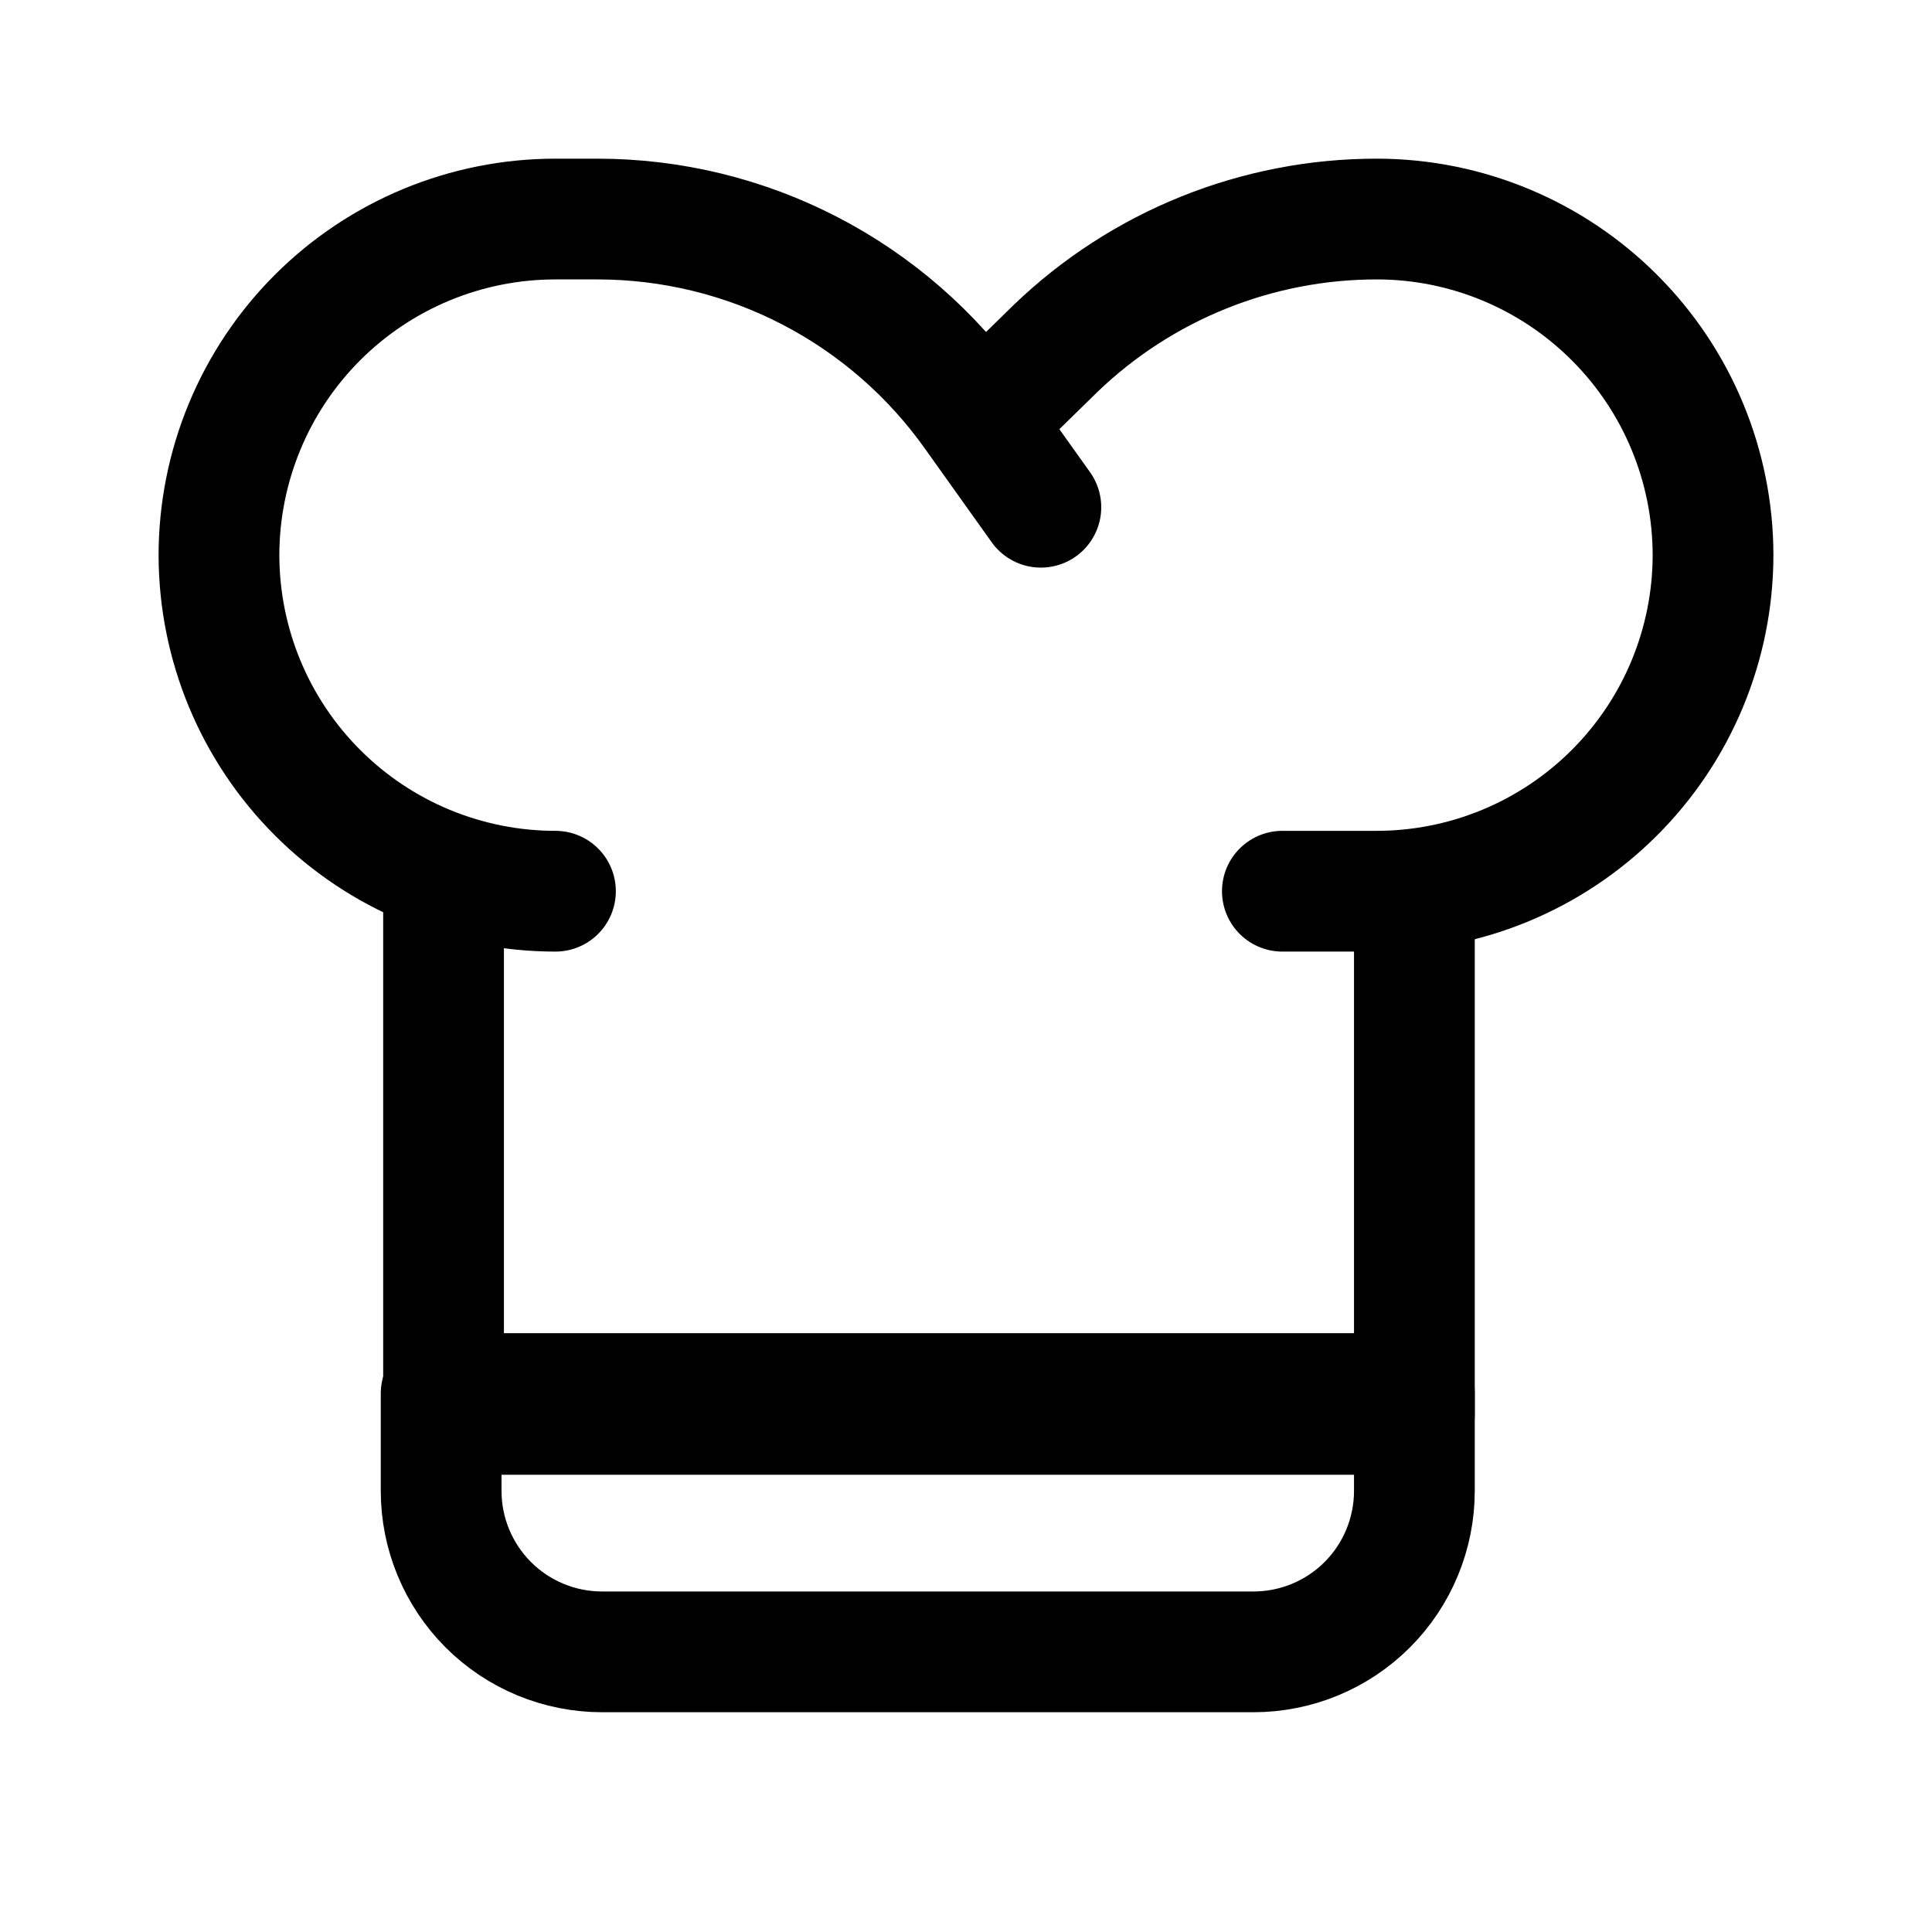
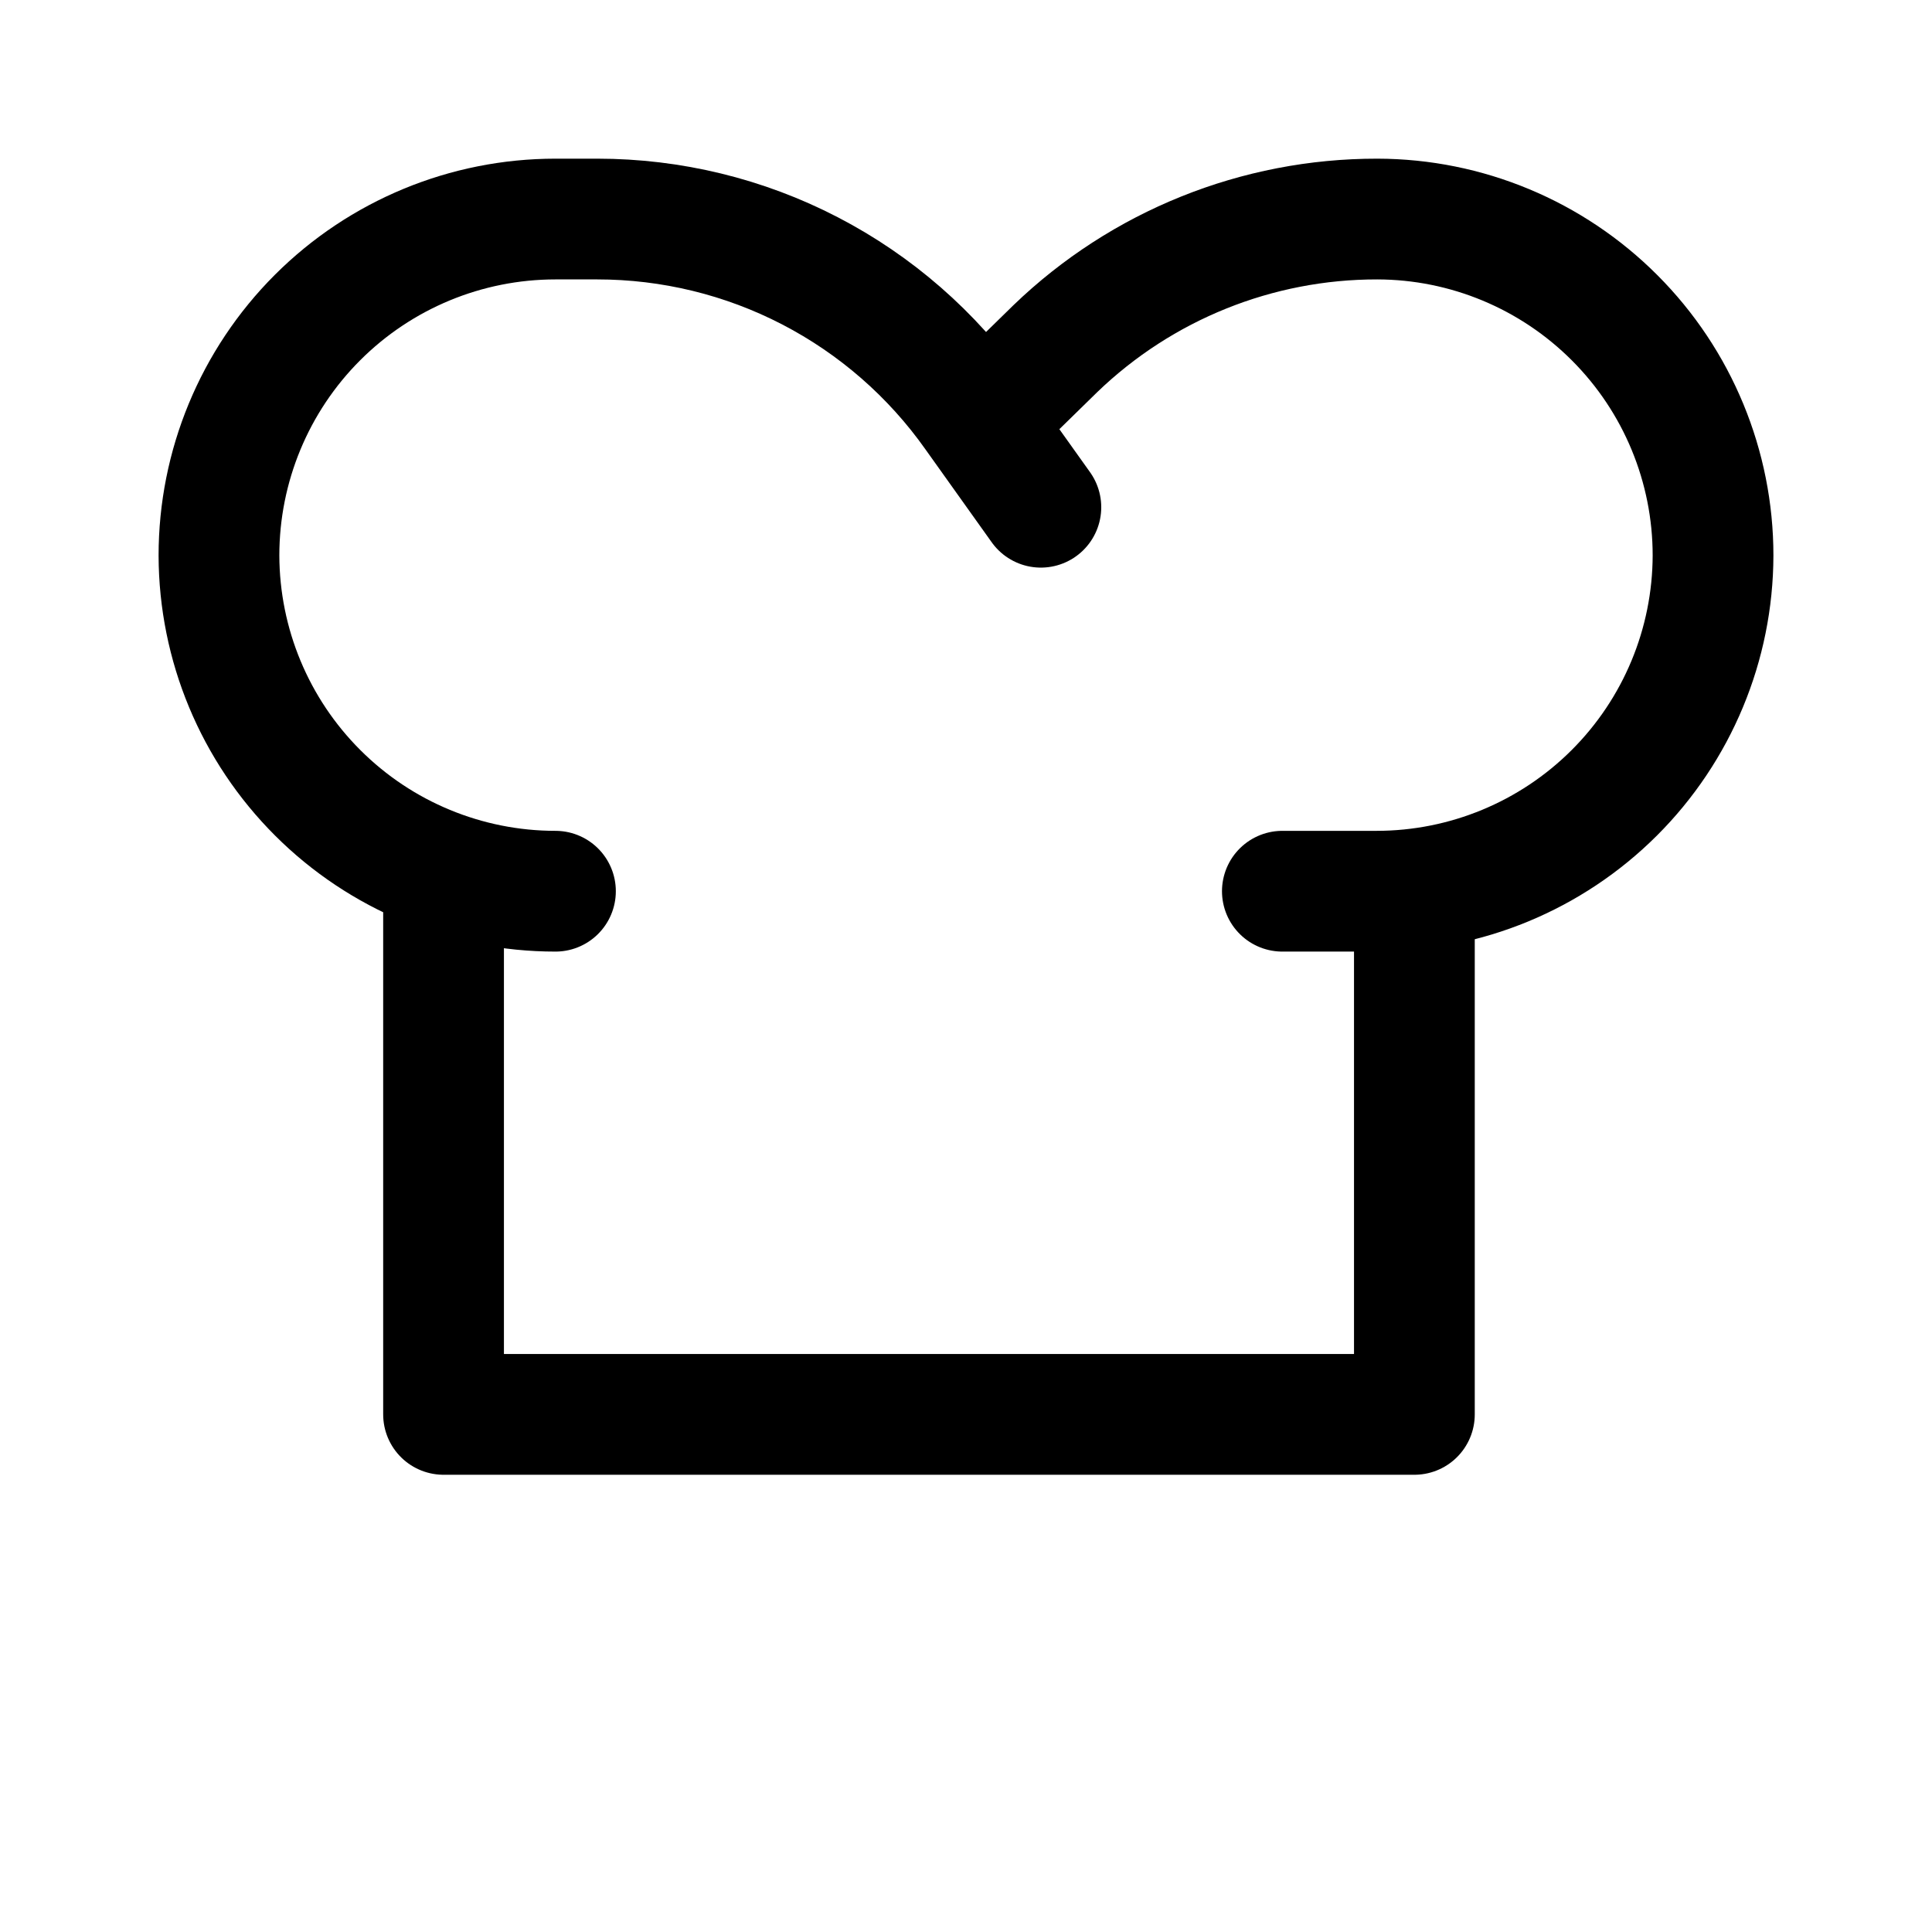
<svg xmlns="http://www.w3.org/2000/svg" width="24" height="24" viewBox="0 0 24 24" fill="none">
  <g clip-path="url(#clip0_17200_4921)">
    <path d="M5.51 11.07V17.57H17.57V11.07" stroke="black" stroke-width="1.5" stroke-linecap="round" stroke-linejoin="round" />
    <path d="M6.9 11.071C5.793 11.071 4.731 10.632 3.948 9.85C3.164 9.068 2.723 8.008 2.72 6.901C2.72 5.792 3.16 4.729 3.944 3.945C4.728 3.161 5.791 2.721 6.9 2.721H7.42C8.339 2.721 9.245 2.941 10.061 3.364C10.877 3.787 11.58 4.4 12.11 5.151L12.93 6.301" stroke="black" stroke-width="1.5" stroke-linecap="round" stroke-linejoin="round" />
    <path d="M12.19 5.231L13.11 4.331C14.184 3.296 15.618 2.719 17.11 2.721C18.217 2.723 19.277 3.165 20.059 3.949C20.841 4.732 21.28 5.794 21.28 6.901C21.277 8.008 20.836 9.068 20.052 9.85C19.268 10.632 18.207 11.071 17.1 11.071H15.93" stroke="black" stroke-width="1.5" stroke-linecap="round" stroke-linejoin="round" />
-     <path d="M5.51 17.311H17.57V18.52C17.57 19.051 17.359 19.56 16.984 19.935C16.609 20.31 16.1 20.52 15.57 20.52H7.48C6.95 20.52 6.441 20.31 6.066 19.935C5.691 19.56 5.48 19.051 5.48 18.52V17.311H5.51Z" stroke="black" stroke-width="1.5" stroke-linecap="round" stroke-linejoin="round" />
  </g>
  <defs>
    <clipPath id="clip0_17200_4921">
      <rect width="24" height="24" fill="white" />
    </clipPath>
  </defs>
</svg>